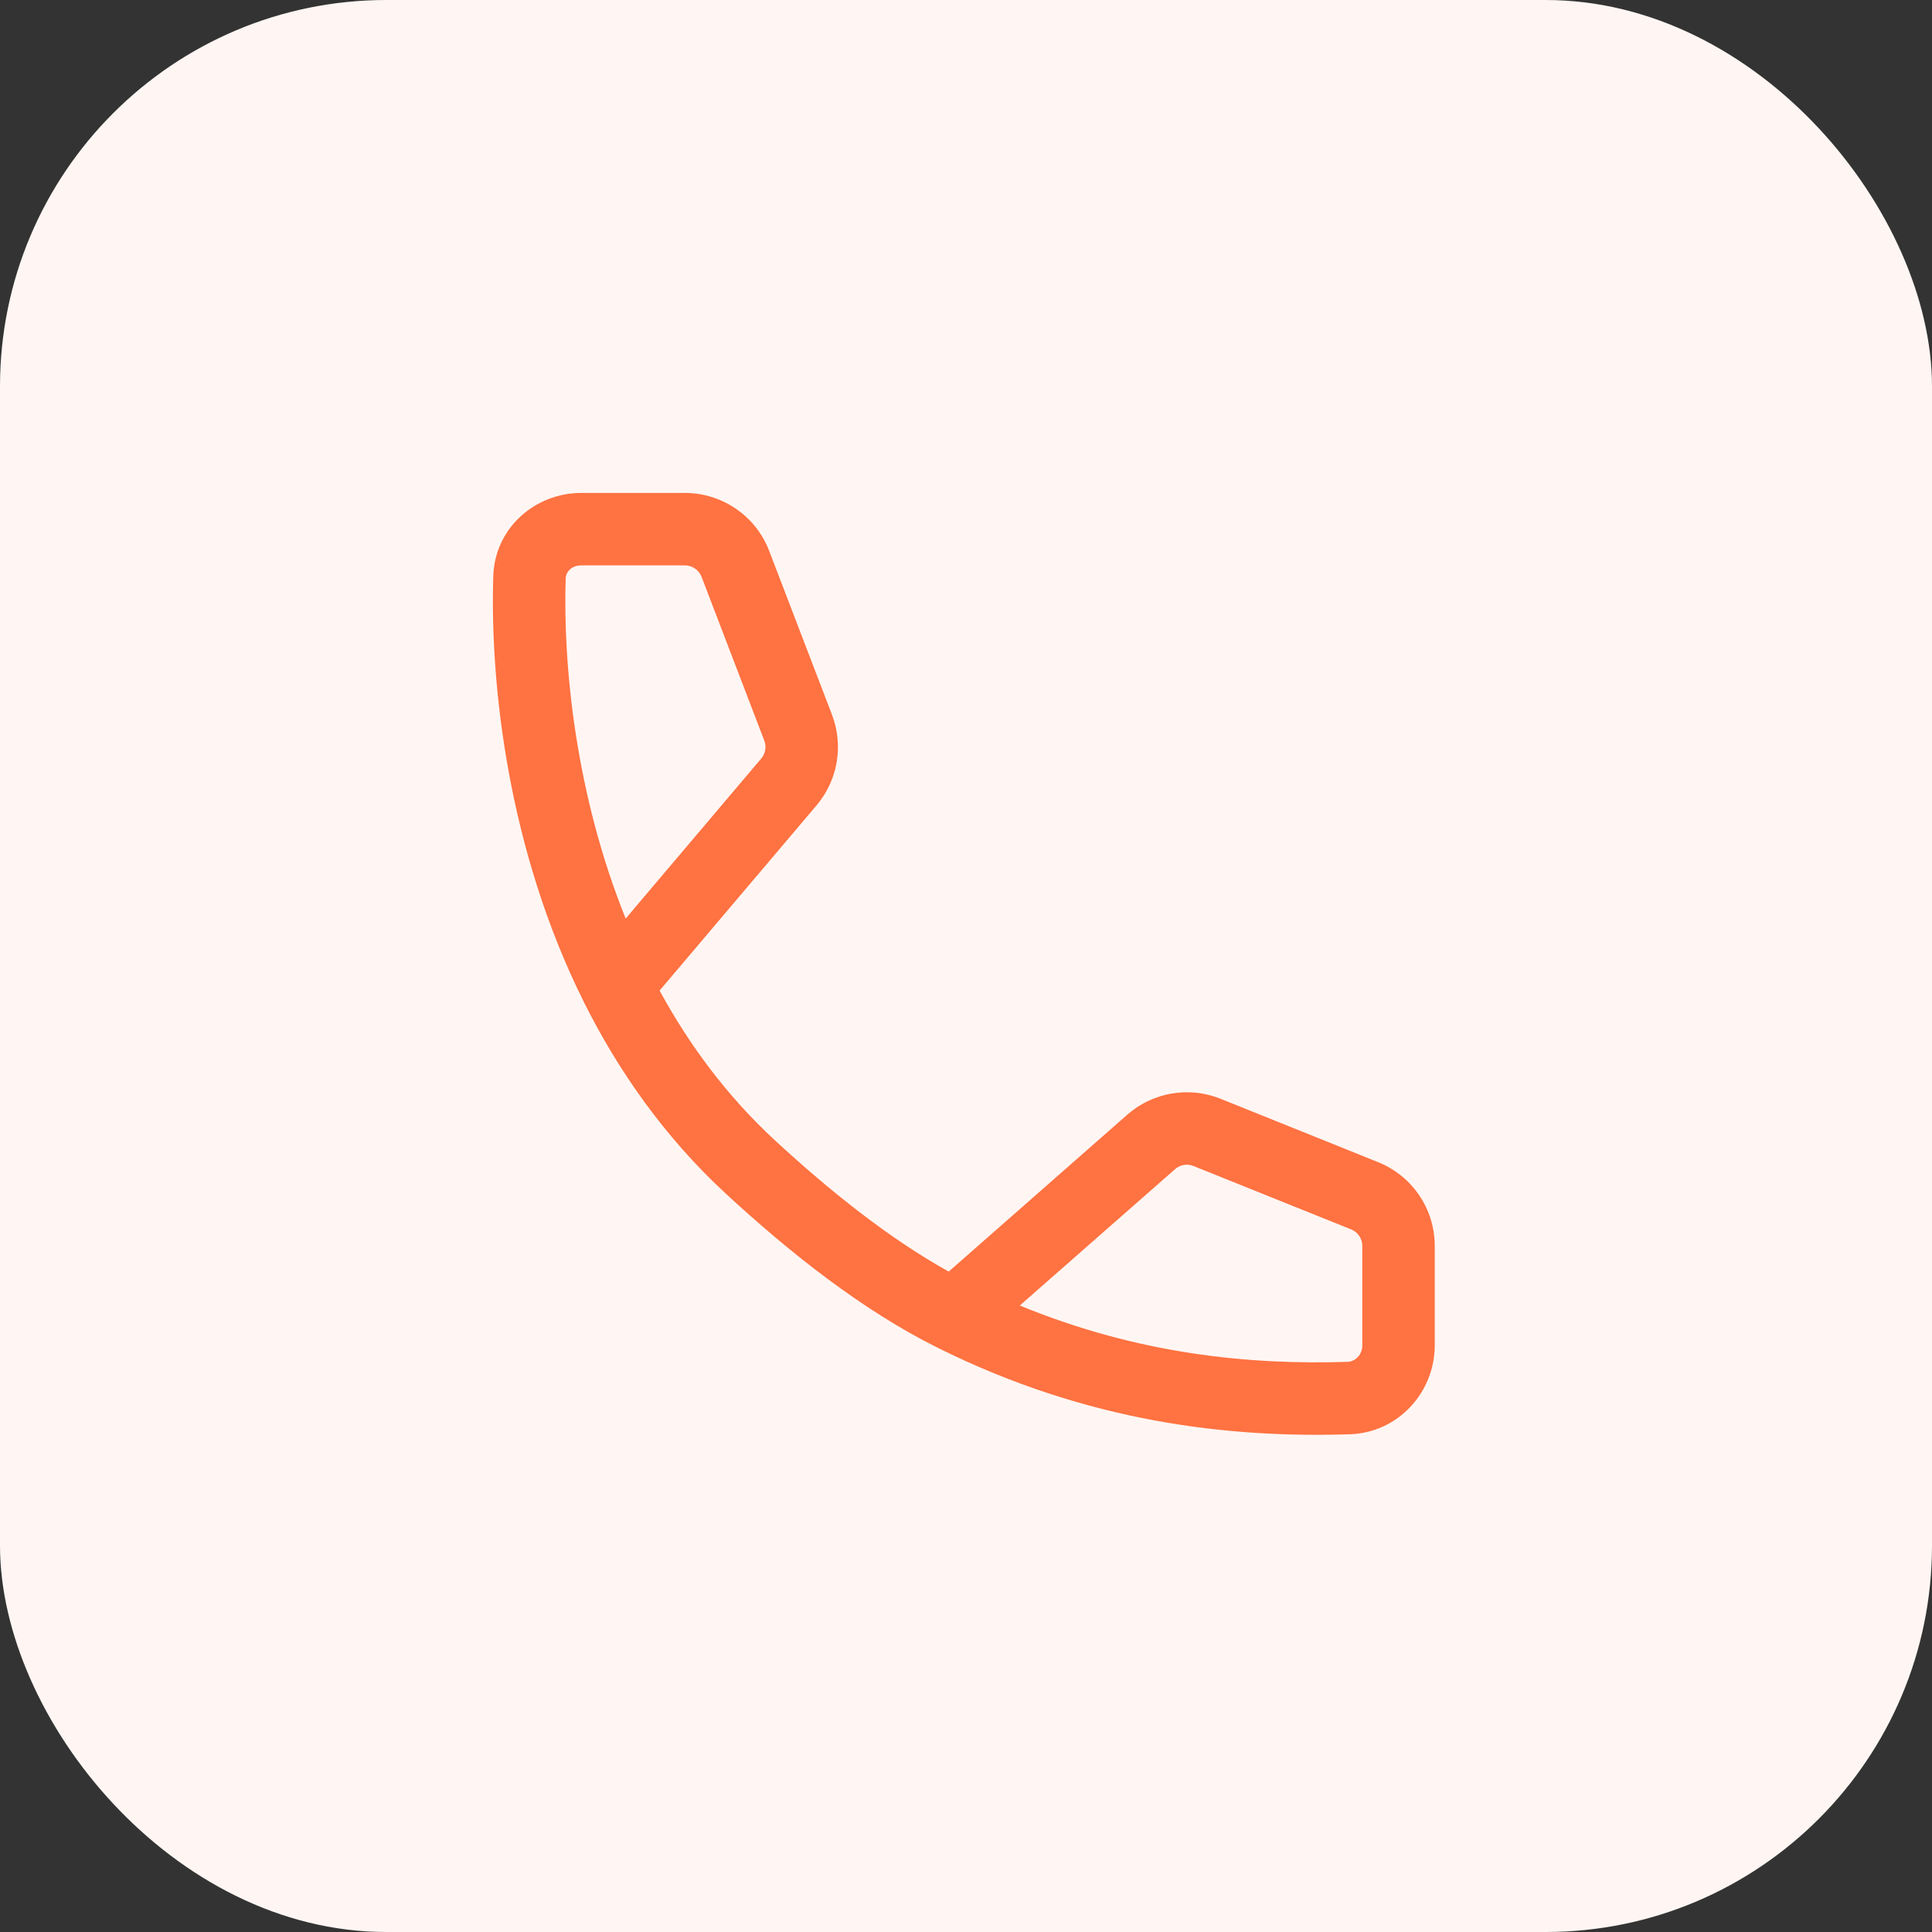
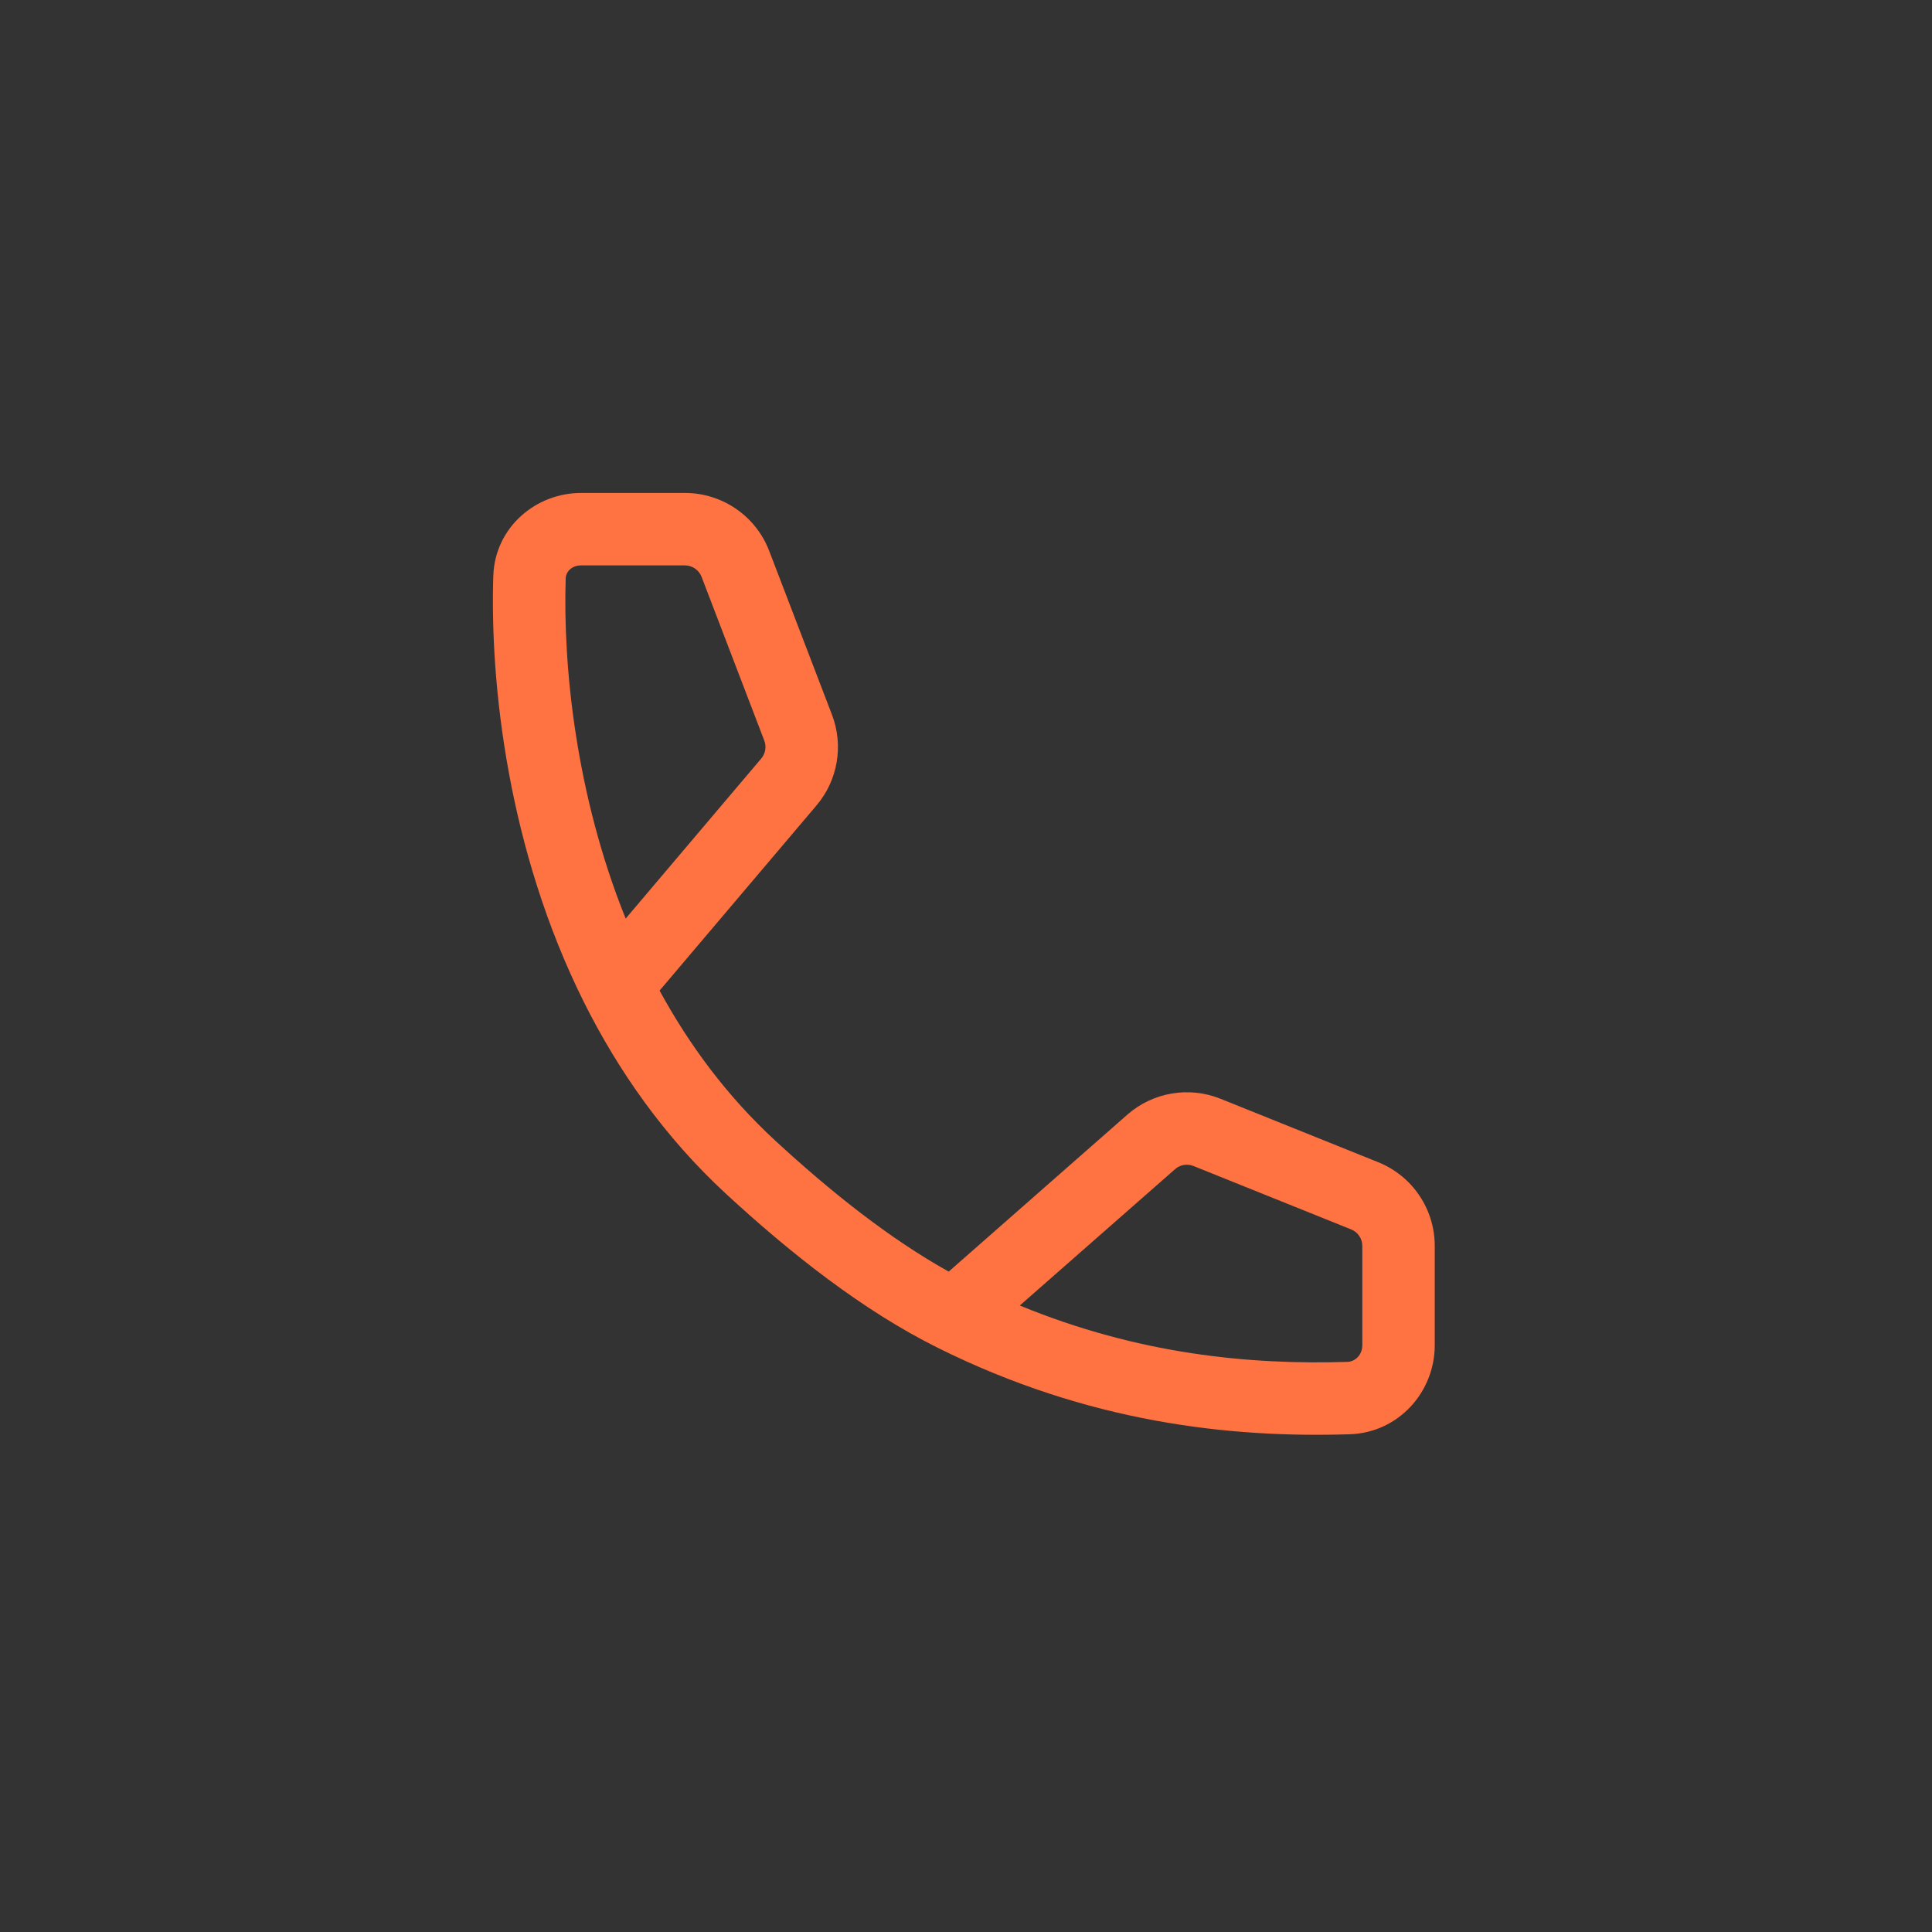
<svg xmlns="http://www.w3.org/2000/svg" width="40" height="40" viewBox="0 0 40 40" fill="none">
  <rect x="0" y="0" width="40" height="40" fill="#333333" stroke="none" />
-   <rect width="40" height="40" rx="8" fill="#FFF6F3" />
  <path d="M14.181 10.206C14.954 10.206 15.648 10.683 15.925 11.405L17.225 14.797C17.469 15.433 17.347 16.153 16.907 16.673L13.656 20.509C14.267 21.631 15.05 22.692 16.046 23.611C17.191 24.668 18.413 25.643 19.642 26.327L23.34 23.078C23.869 22.613 24.616 22.486 25.27 22.749L28.534 24.062C29.242 24.347 29.705 25.033 29.705 25.795V27.852C29.705 28.82 28.954 29.663 27.944 29.695C25.469 29.773 22.539 29.459 19.414 27.904C17.853 27.128 16.354 25.938 15.028 24.714C13.752 23.535 12.796 22.164 12.088 20.745C10.51 17.582 10.143 14.146 10.213 11.927C10.245 10.917 11.094 10.206 12.03 10.206H14.181ZM24.71 24.141C24.581 24.089 24.434 24.114 24.33 24.205L21.114 27.029C23.573 28.042 25.877 28.26 27.897 28.196C28.055 28.191 28.205 28.054 28.205 27.852V25.795C28.205 25.645 28.114 25.51 27.975 25.454L24.71 24.141ZM12.03 11.706C11.828 11.706 11.716 11.848 11.712 11.974C11.655 13.773 11.915 16.442 12.954 19.018L15.762 15.703C15.848 15.601 15.872 15.459 15.824 15.334L14.525 11.942C14.47 11.8 14.333 11.706 14.181 11.706H12.03Z" fill="#FF7241" />
</svg>